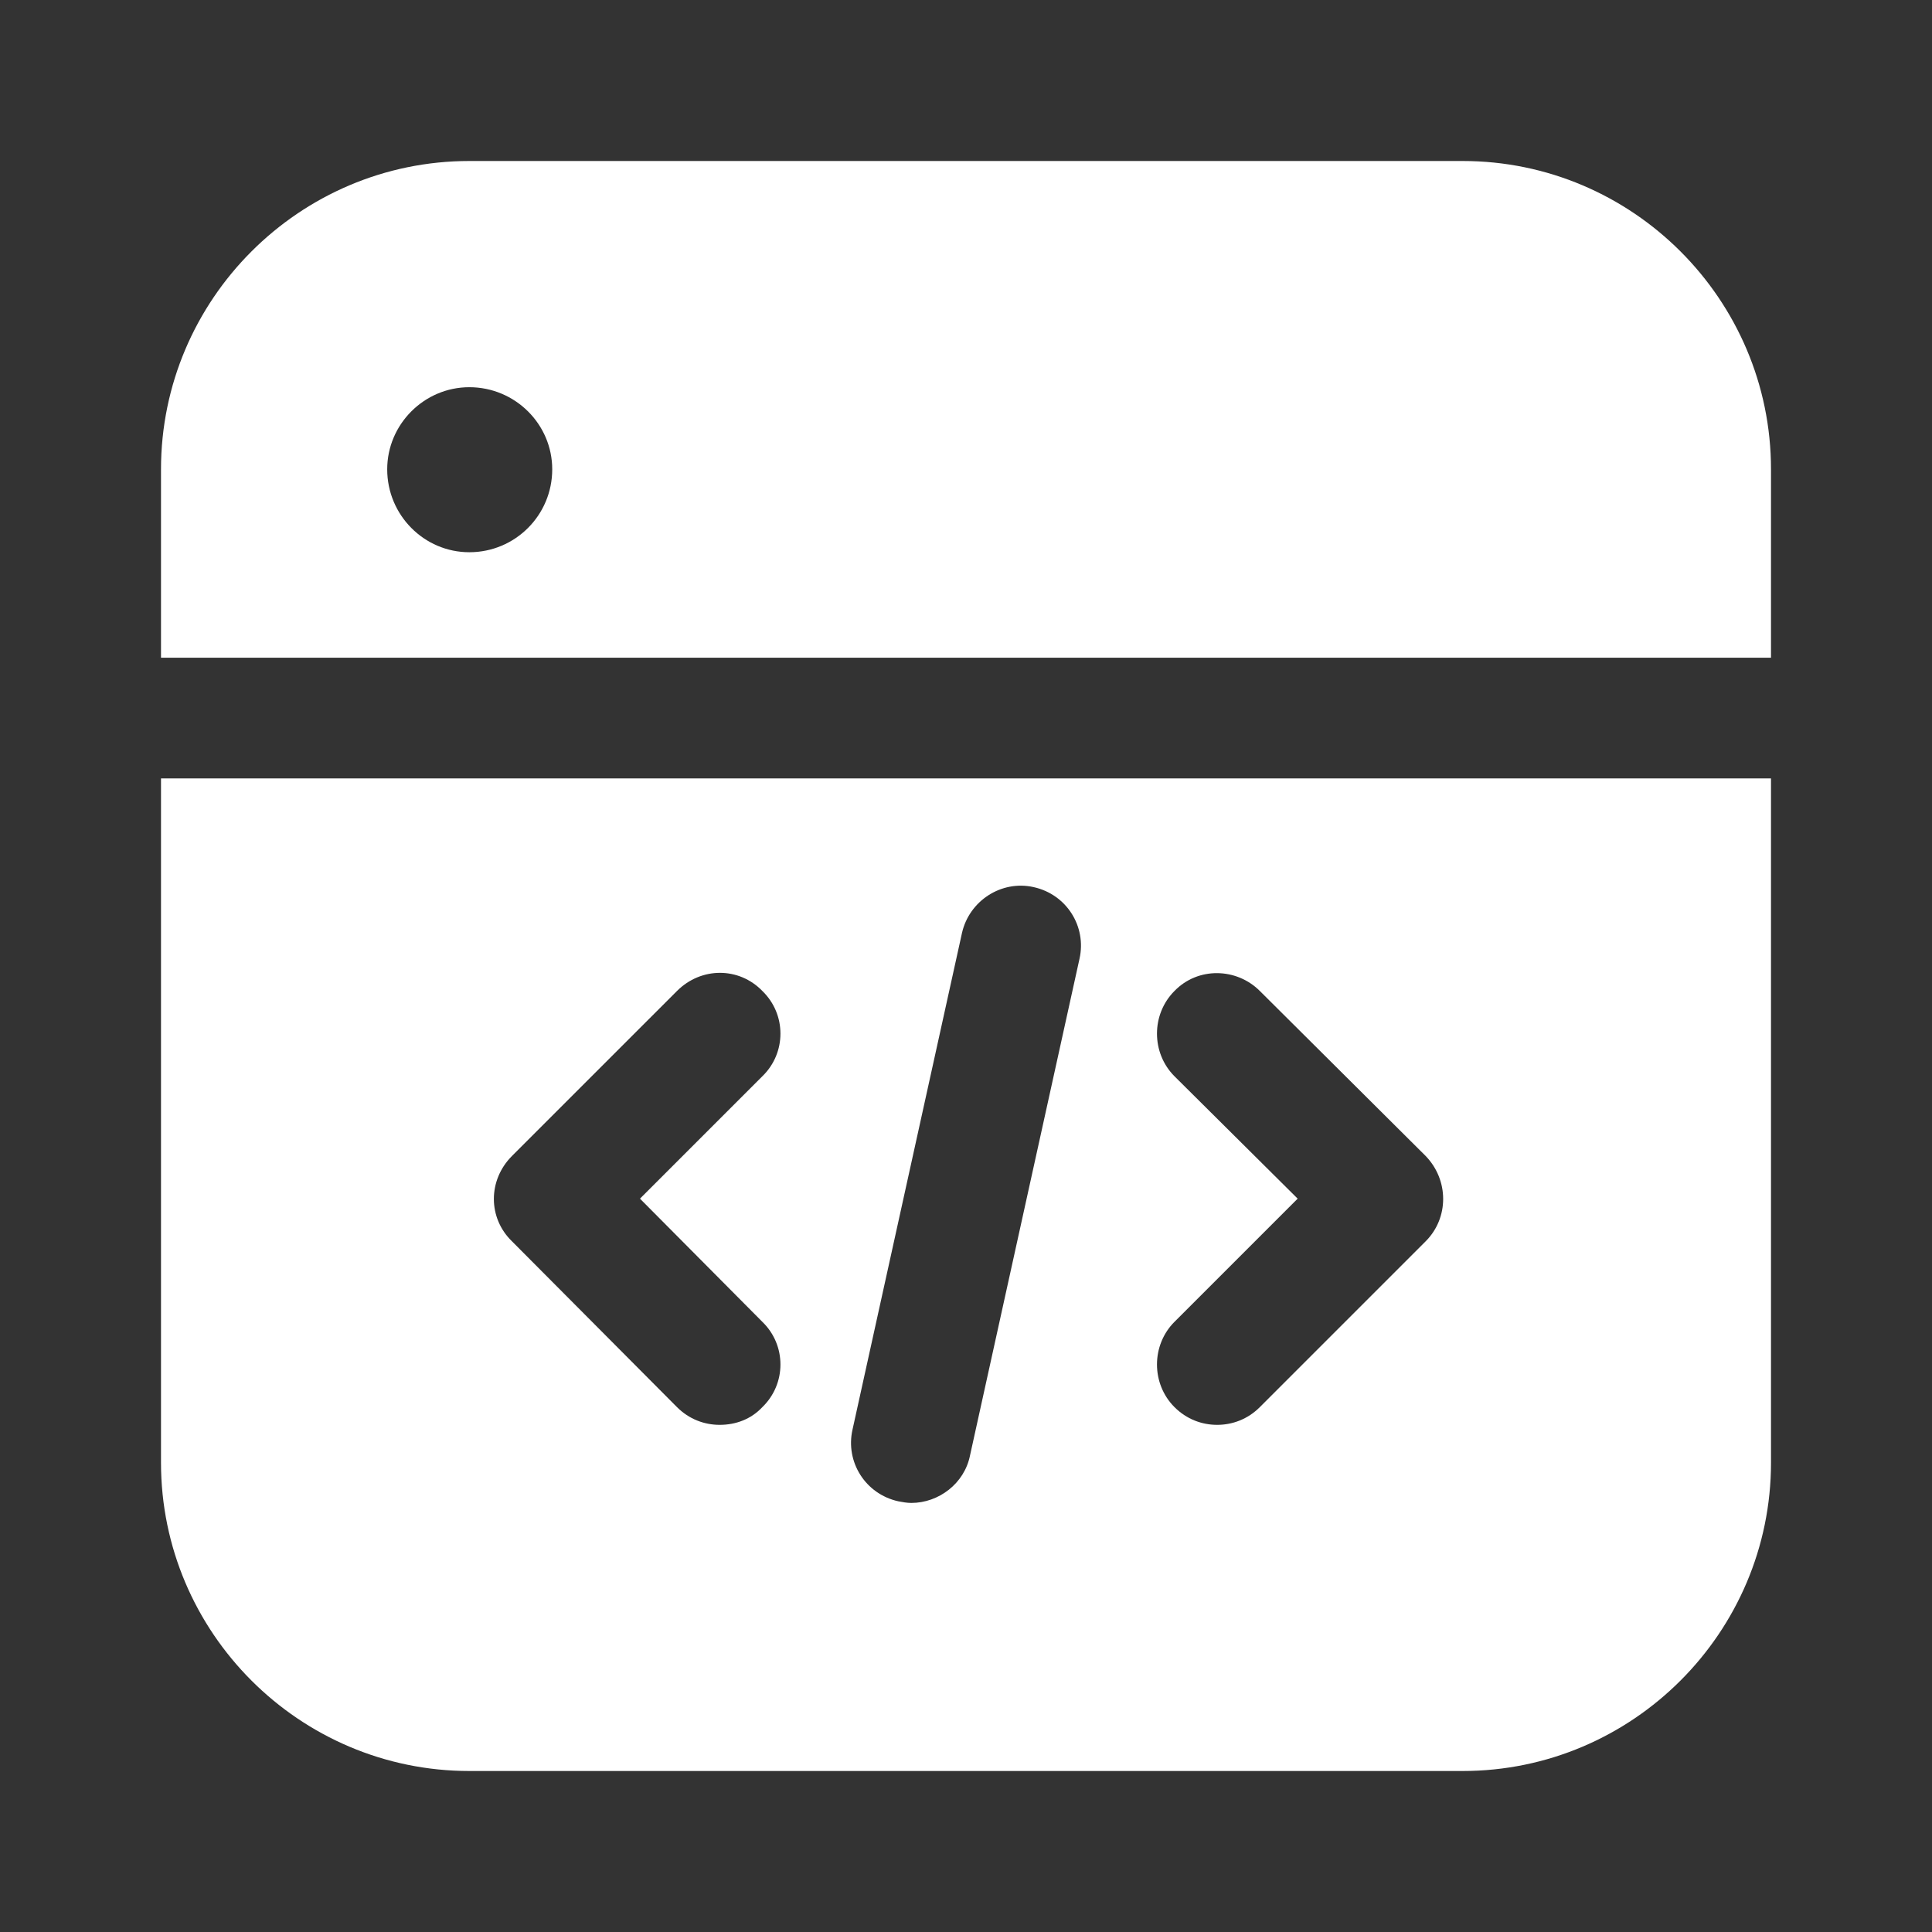
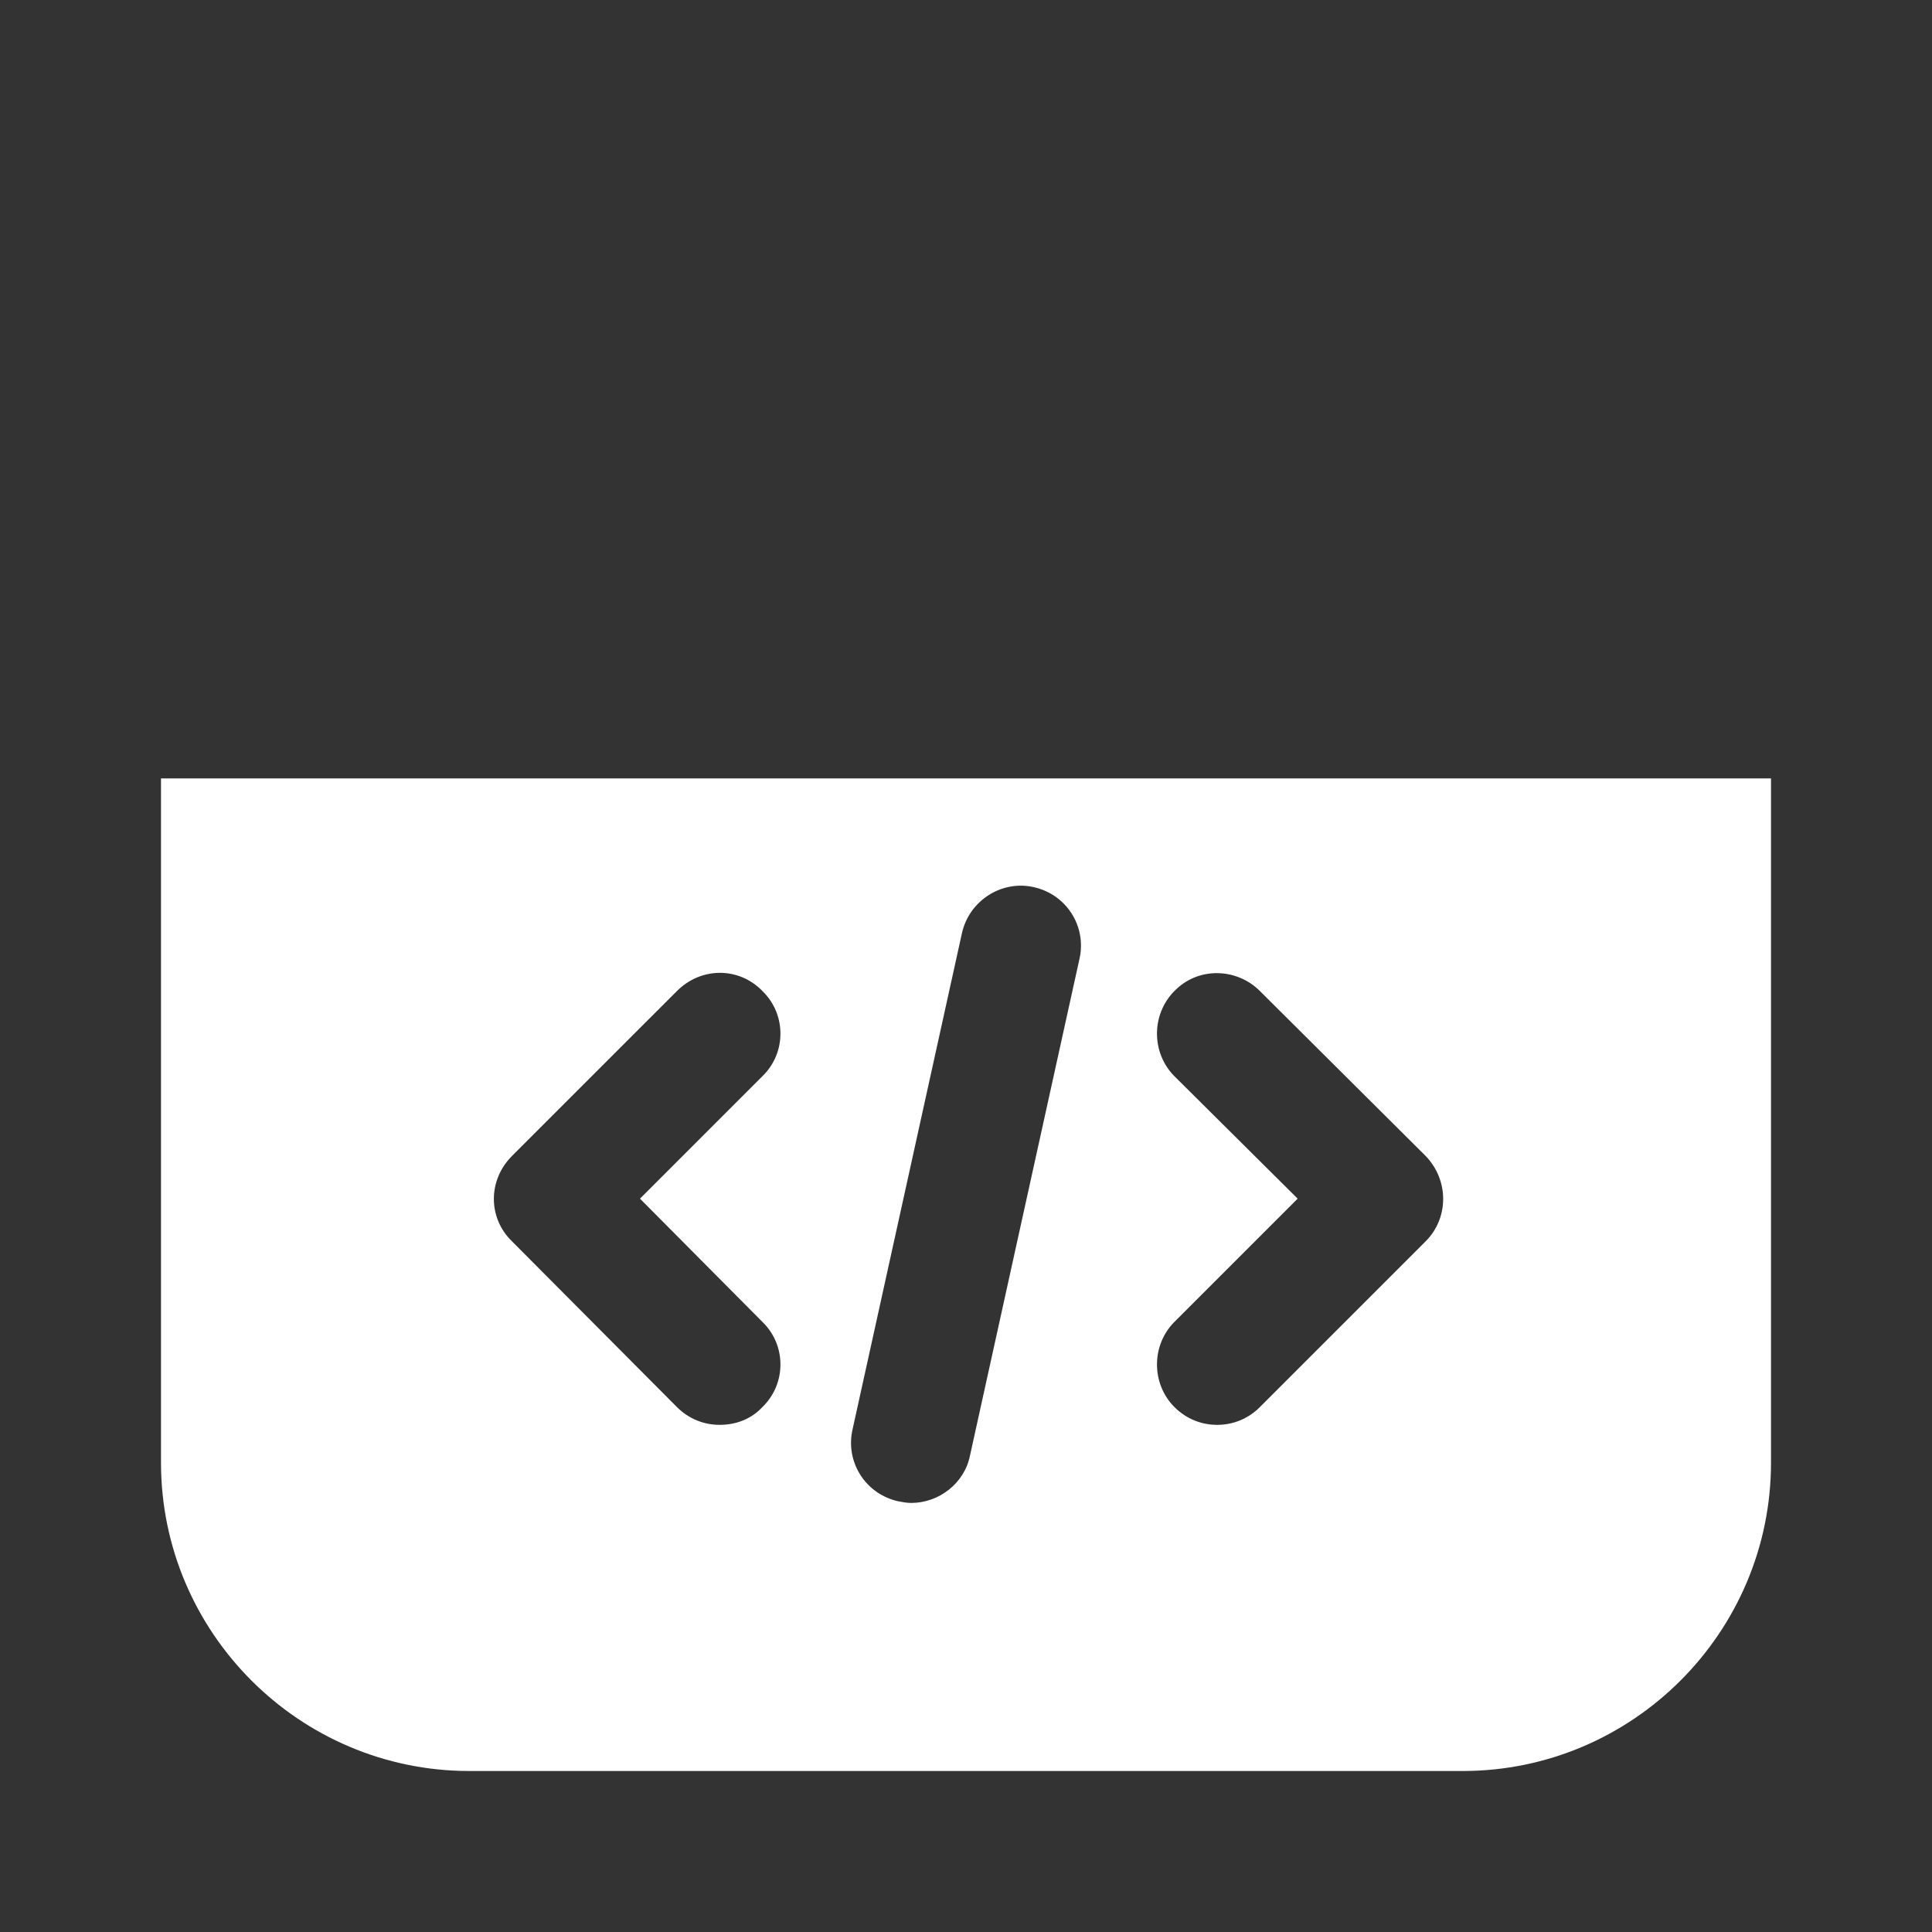
<svg xmlns="http://www.w3.org/2000/svg" width="24" height="24" viewBox="0 0 24 24" fill="none">
  <rect x="0" y="0" width="24" height="24" fill="#333333" stroke="none" />
-   <path d="M18.17 2H5.83C3.72 2 2 3.72 2 5.83V8.17H3.5H20.5H22V5.83C22 3.72 20.28 2 18.17 2ZM5.83 6.86C5.27 6.86 4.81 6.4 4.81 5.83C4.81 5.27 5.27 4.81 5.83 4.81C6.4 4.81 6.86 5.27 6.86 5.83C6.86 6.4 6.4 6.86 5.83 6.86Z" fill="white" />
  <path d="M3.5 9.67H2V18.17C2 20.28 3.72 22 5.83 22H18.17C20.28 22 22 20.28 22 18.17V9.67H20.5H3.5ZM14.59 13.37C14.3 13.08 14.3 12.6 14.59 12.31C14.88 12.01 15.36 12.02 15.65 12.31L17.71 14.36C18 14.66 18 15.13 17.71 15.42L15.65 17.48C15.5 17.63 15.31 17.7 15.12 17.7C14.93 17.7 14.74 17.63 14.59 17.48C14.3 17.19 14.3 16.71 14.59 16.42L16.12 14.89L14.59 13.37ZM10.59 17.76L11.95 11.59C12.04 11.19 12.44 10.93 12.84 11.02C13.25 11.11 13.5 11.51 13.41 11.91L12.05 18.08C11.98 18.43 11.66 18.67 11.32 18.67C11.27 18.67 11.21 18.66 11.16 18.65C10.75 18.56 10.5 18.16 10.59 17.76ZM6.36 14.36L8.41 12.31C8.71 12.01 9.18 12.01 9.47 12.31C9.77 12.6 9.77 13.08 9.47 13.37L7.95 14.89L9.47 16.42C9.77 16.71 9.77 17.19 9.47 17.48C9.33 17.63 9.14 17.7 8.94 17.7C8.75 17.7 8.56 17.63 8.41 17.48L6.36 15.42C6.06 15.13 6.06 14.66 6.36 14.36Z" fill="white" />
</svg>